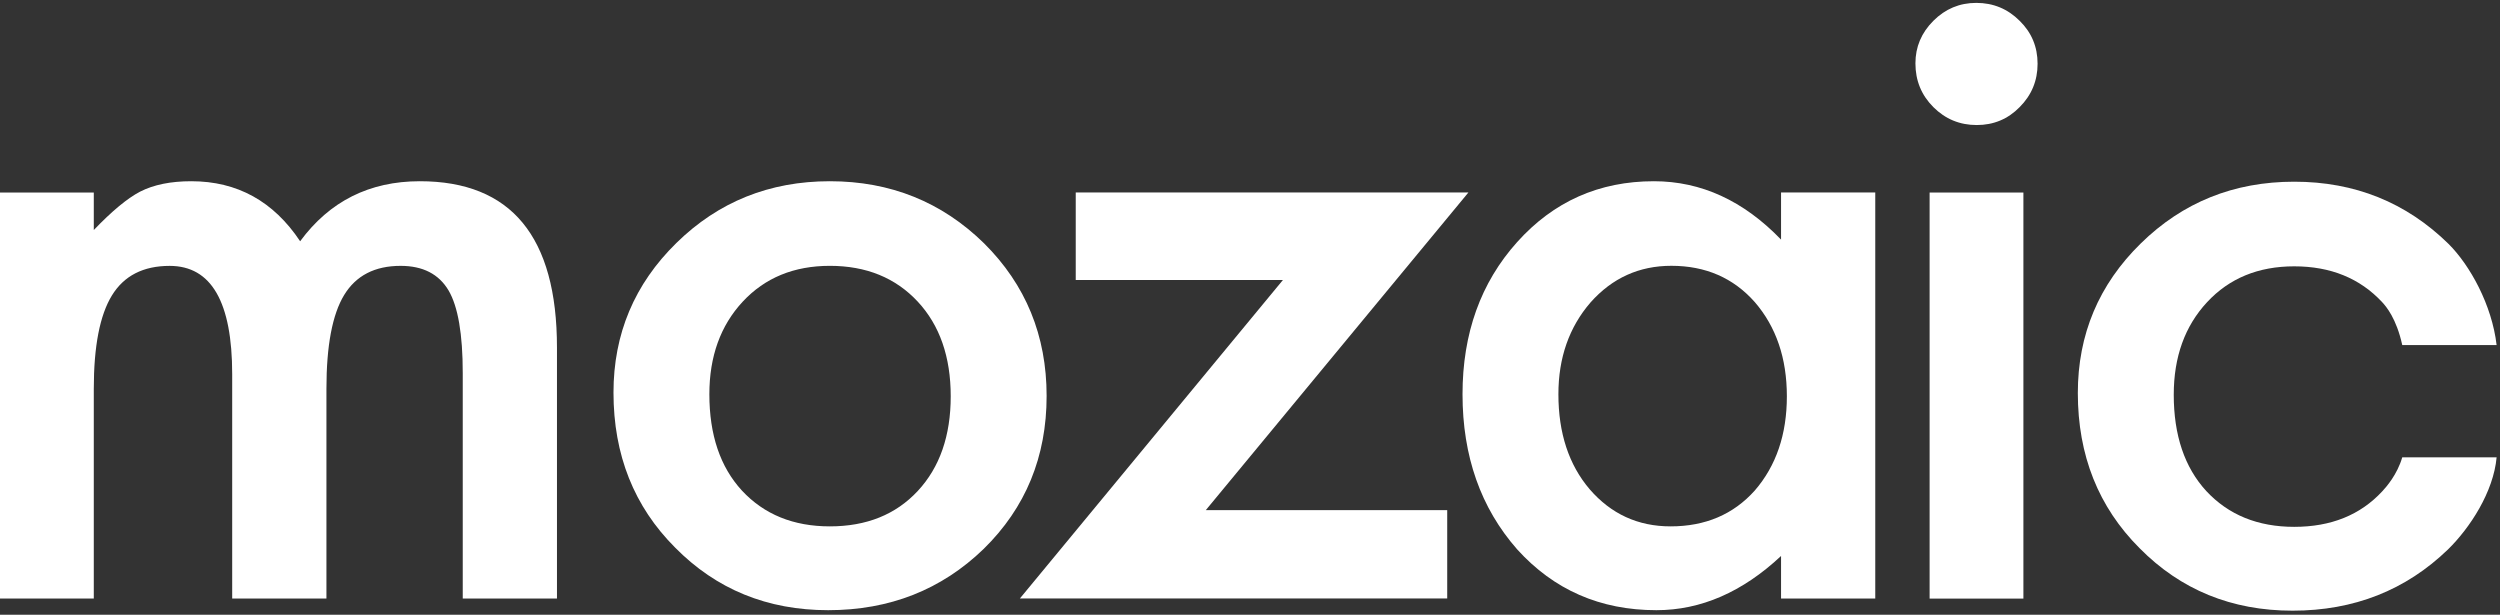
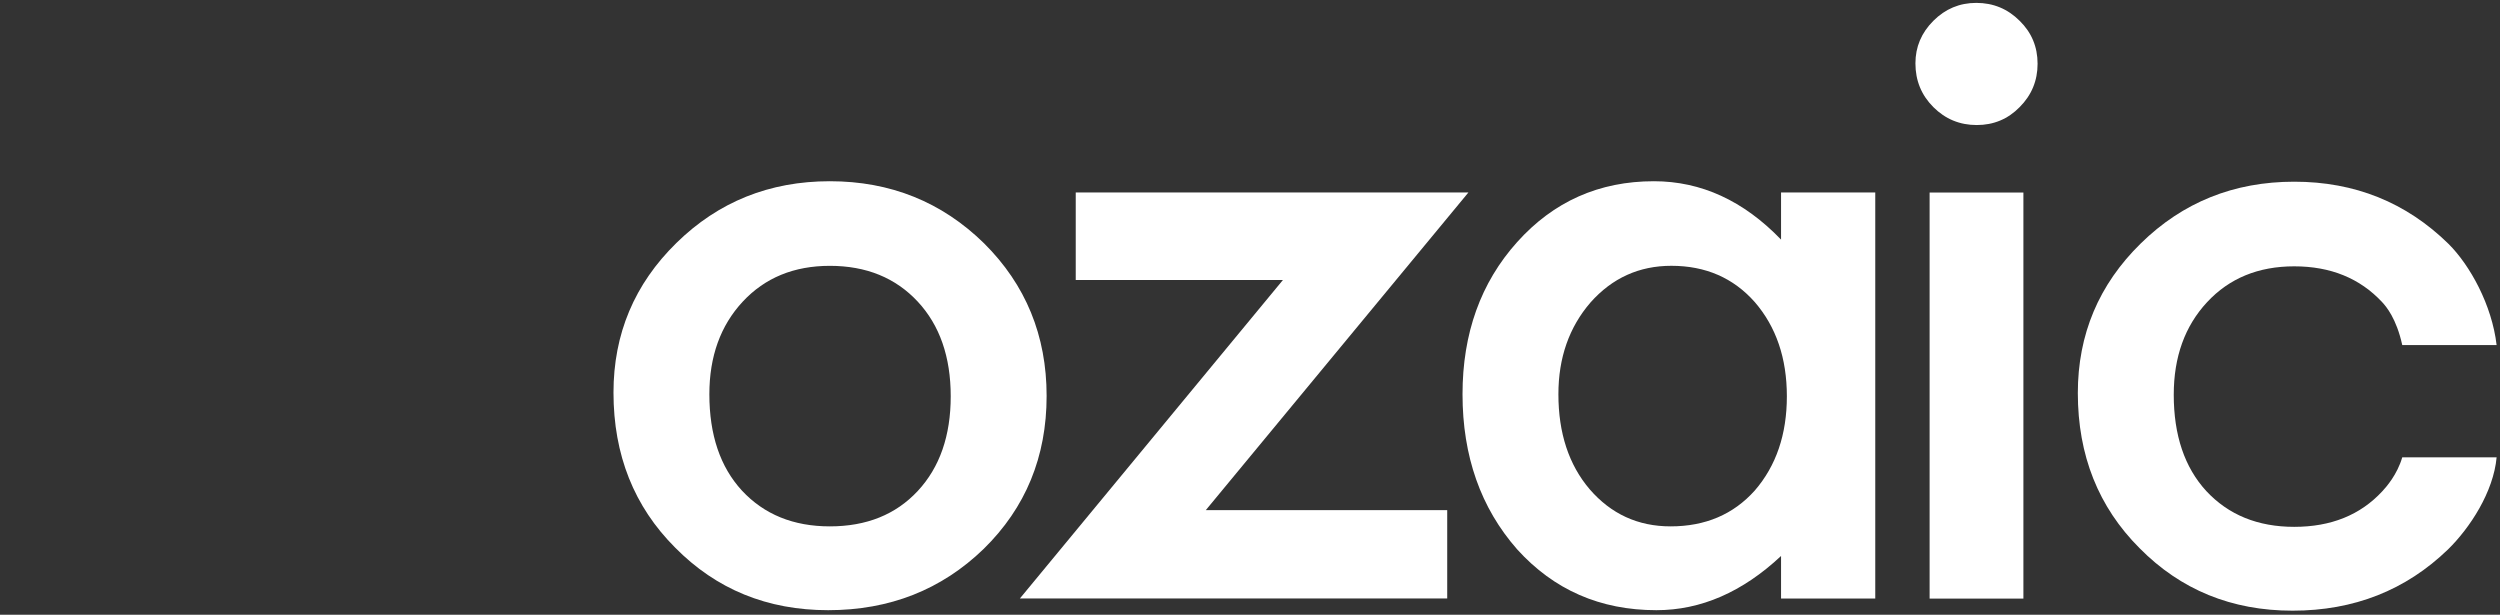
<svg xmlns="http://www.w3.org/2000/svg" width="122" height="30" viewBox="0 0 122 30" fill="none">
  <rect x="0" y="0" width="122" height="30" fill="#333333" stroke="none" />
  <g clip-path="url(#clip0_10221_16350)">
-     <path d="M0 9.394H4.577V11.225C5.459 10.304 6.212 9.679 6.835 9.353C7.499 9.013 8.333 8.844 9.337 8.844C11.575 8.844 13.345 9.82 14.647 11.773C16.085 9.82 18.031 8.844 20.487 8.844C24.948 8.844 27.18 11.55 27.18 16.961V29.209H22.582V18.202C22.582 16.303 22.351 14.96 21.89 14.174C21.415 13.374 20.635 12.974 19.551 12.974C18.29 12.974 17.371 13.449 16.794 14.398C16.217 15.347 15.93 16.873 15.93 18.975V29.209H11.331V18.264C11.331 14.738 10.314 12.975 8.279 12.975C6.99 12.975 6.051 13.457 5.461 14.419C4.871 15.382 4.577 16.901 4.577 18.976V29.21H0V9.394Z" fill="white" />
    <path d="M29.938 19.158C29.938 16.297 30.961 13.862 33.01 11.855C35.057 9.847 37.554 8.844 40.496 8.844C43.453 8.844 45.961 9.854 48.023 11.875C50.057 13.896 51.075 16.378 51.075 19.321C51.075 22.291 50.052 24.78 48.003 26.787C45.941 28.782 43.411 29.777 40.415 29.777C37.445 29.777 34.956 28.76 32.949 26.725C30.941 24.719 29.938 22.196 29.938 19.158ZM34.617 19.239C34.617 21.22 35.146 22.786 36.204 23.938C37.288 25.105 38.719 25.687 40.496 25.687C42.286 25.687 43.717 25.11 44.788 23.958C45.859 22.806 46.395 21.266 46.395 19.34C46.395 17.415 45.859 15.875 44.788 14.722C43.703 13.555 42.271 12.973 40.496 12.973C38.746 12.973 37.328 13.556 36.244 14.722C35.159 15.89 34.617 17.395 34.617 19.239Z" fill="white" />
    <path d="M58.844 24.893H70.624V29.206H49.77L62.607 13.664H52.496V9.391H71.66L58.844 24.893Z" fill="white" />
    <path d="M86.915 9.391H91.513V29.207H86.915V27.132C85.029 28.896 83.002 29.777 80.832 29.777C78.092 29.777 75.828 28.787 74.036 26.807C72.26 24.787 71.371 22.263 71.371 19.239C71.371 16.269 72.26 13.793 74.036 11.814C75.813 9.834 78.037 8.844 80.71 8.844C83.015 8.844 85.084 9.793 86.915 11.692V9.391ZM76.05 19.238C76.05 21.136 76.559 22.682 77.576 23.876C78.621 25.084 79.936 25.687 81.524 25.687C83.219 25.687 84.589 25.104 85.633 23.938C86.677 22.731 87.199 21.199 87.199 19.34C87.199 17.482 86.676 15.949 85.633 14.741C84.588 13.561 83.231 12.971 81.563 12.971C79.99 12.971 78.674 13.568 77.616 14.761C76.573 15.969 76.05 17.461 76.05 19.238Z" fill="white" />
    <path d="M93.473 3.091C93.473 2.291 93.764 1.599 94.348 1.016C94.931 0.432 95.63 0.141 96.443 0.141C97.27 0.141 97.975 0.432 98.559 1.016C99.142 1.586 99.434 2.285 99.434 3.111C99.434 3.938 99.142 4.643 98.559 5.227C97.989 5.81 97.29 6.102 96.464 6.102C95.637 6.102 94.931 5.81 94.348 5.227C93.764 4.643 93.473 3.931 93.473 3.091ZM98.742 9.396V29.211H94.165V9.396H98.742Z" fill="white" />
    <path d="M117.23 22.317C116.982 23.163 116.457 23.759 116.25 23.981C115.179 25.135 113.748 25.71 111.958 25.71C110.181 25.71 108.751 25.127 107.666 23.962C106.608 22.809 106.079 21.242 106.079 19.262C106.079 17.418 106.621 15.913 107.706 14.746C108.79 13.579 110.208 12.997 111.958 12.997C113.735 12.997 115.165 13.581 116.25 14.746C116.441 14.952 116.945 15.537 117.23 16.839H121.835C121.605 14.876 120.535 12.942 119.484 11.898C117.422 9.878 114.914 8.867 111.957 8.867C109.013 8.867 106.518 9.871 104.471 11.878C102.422 13.886 101.398 16.32 101.398 19.181C101.398 22.219 102.402 24.742 104.41 26.75C106.417 28.784 108.906 29.801 111.876 29.801C114.872 29.801 117.402 28.804 119.464 26.811C120.534 25.762 121.681 24.009 121.835 22.319H117.23V22.317Z" fill="white" />
  </g>
  <defs>
    <clipPath id="clip0_10221_16350">
      <rect width="121.834" height="29.66" fill="white" transform="translate(0 0.141)" />
    </clipPath>
  </defs>
</svg>